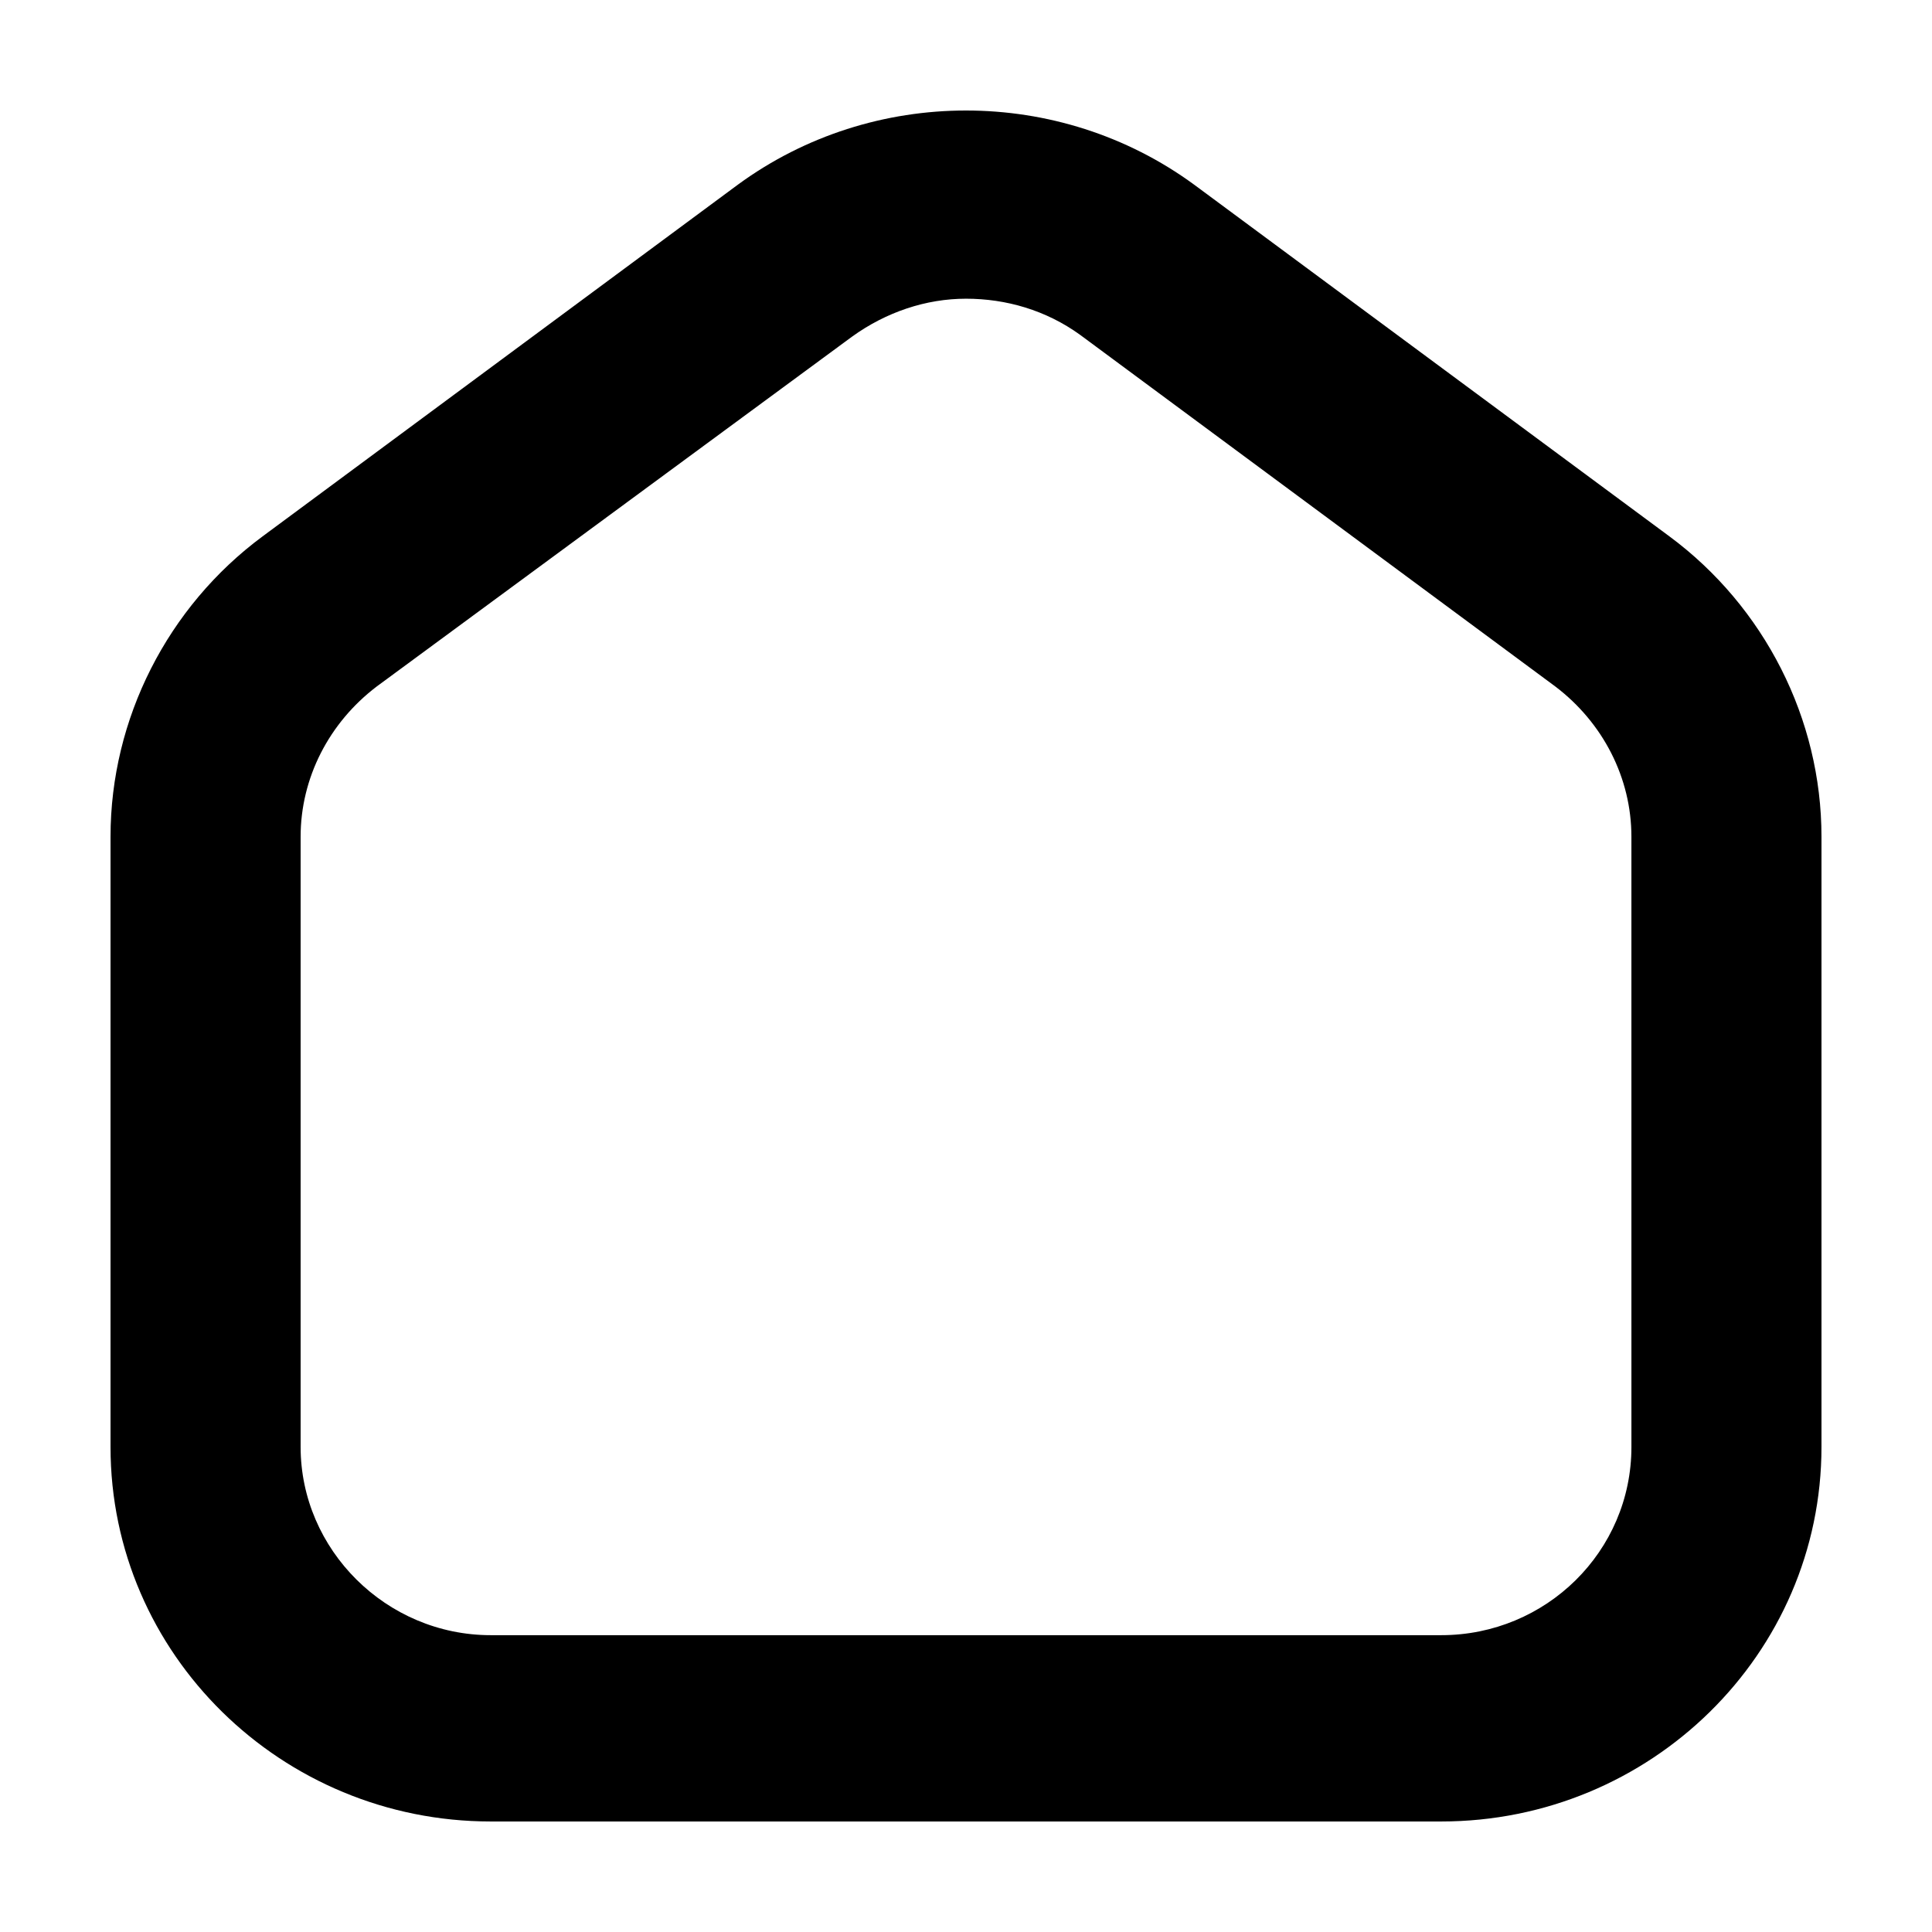
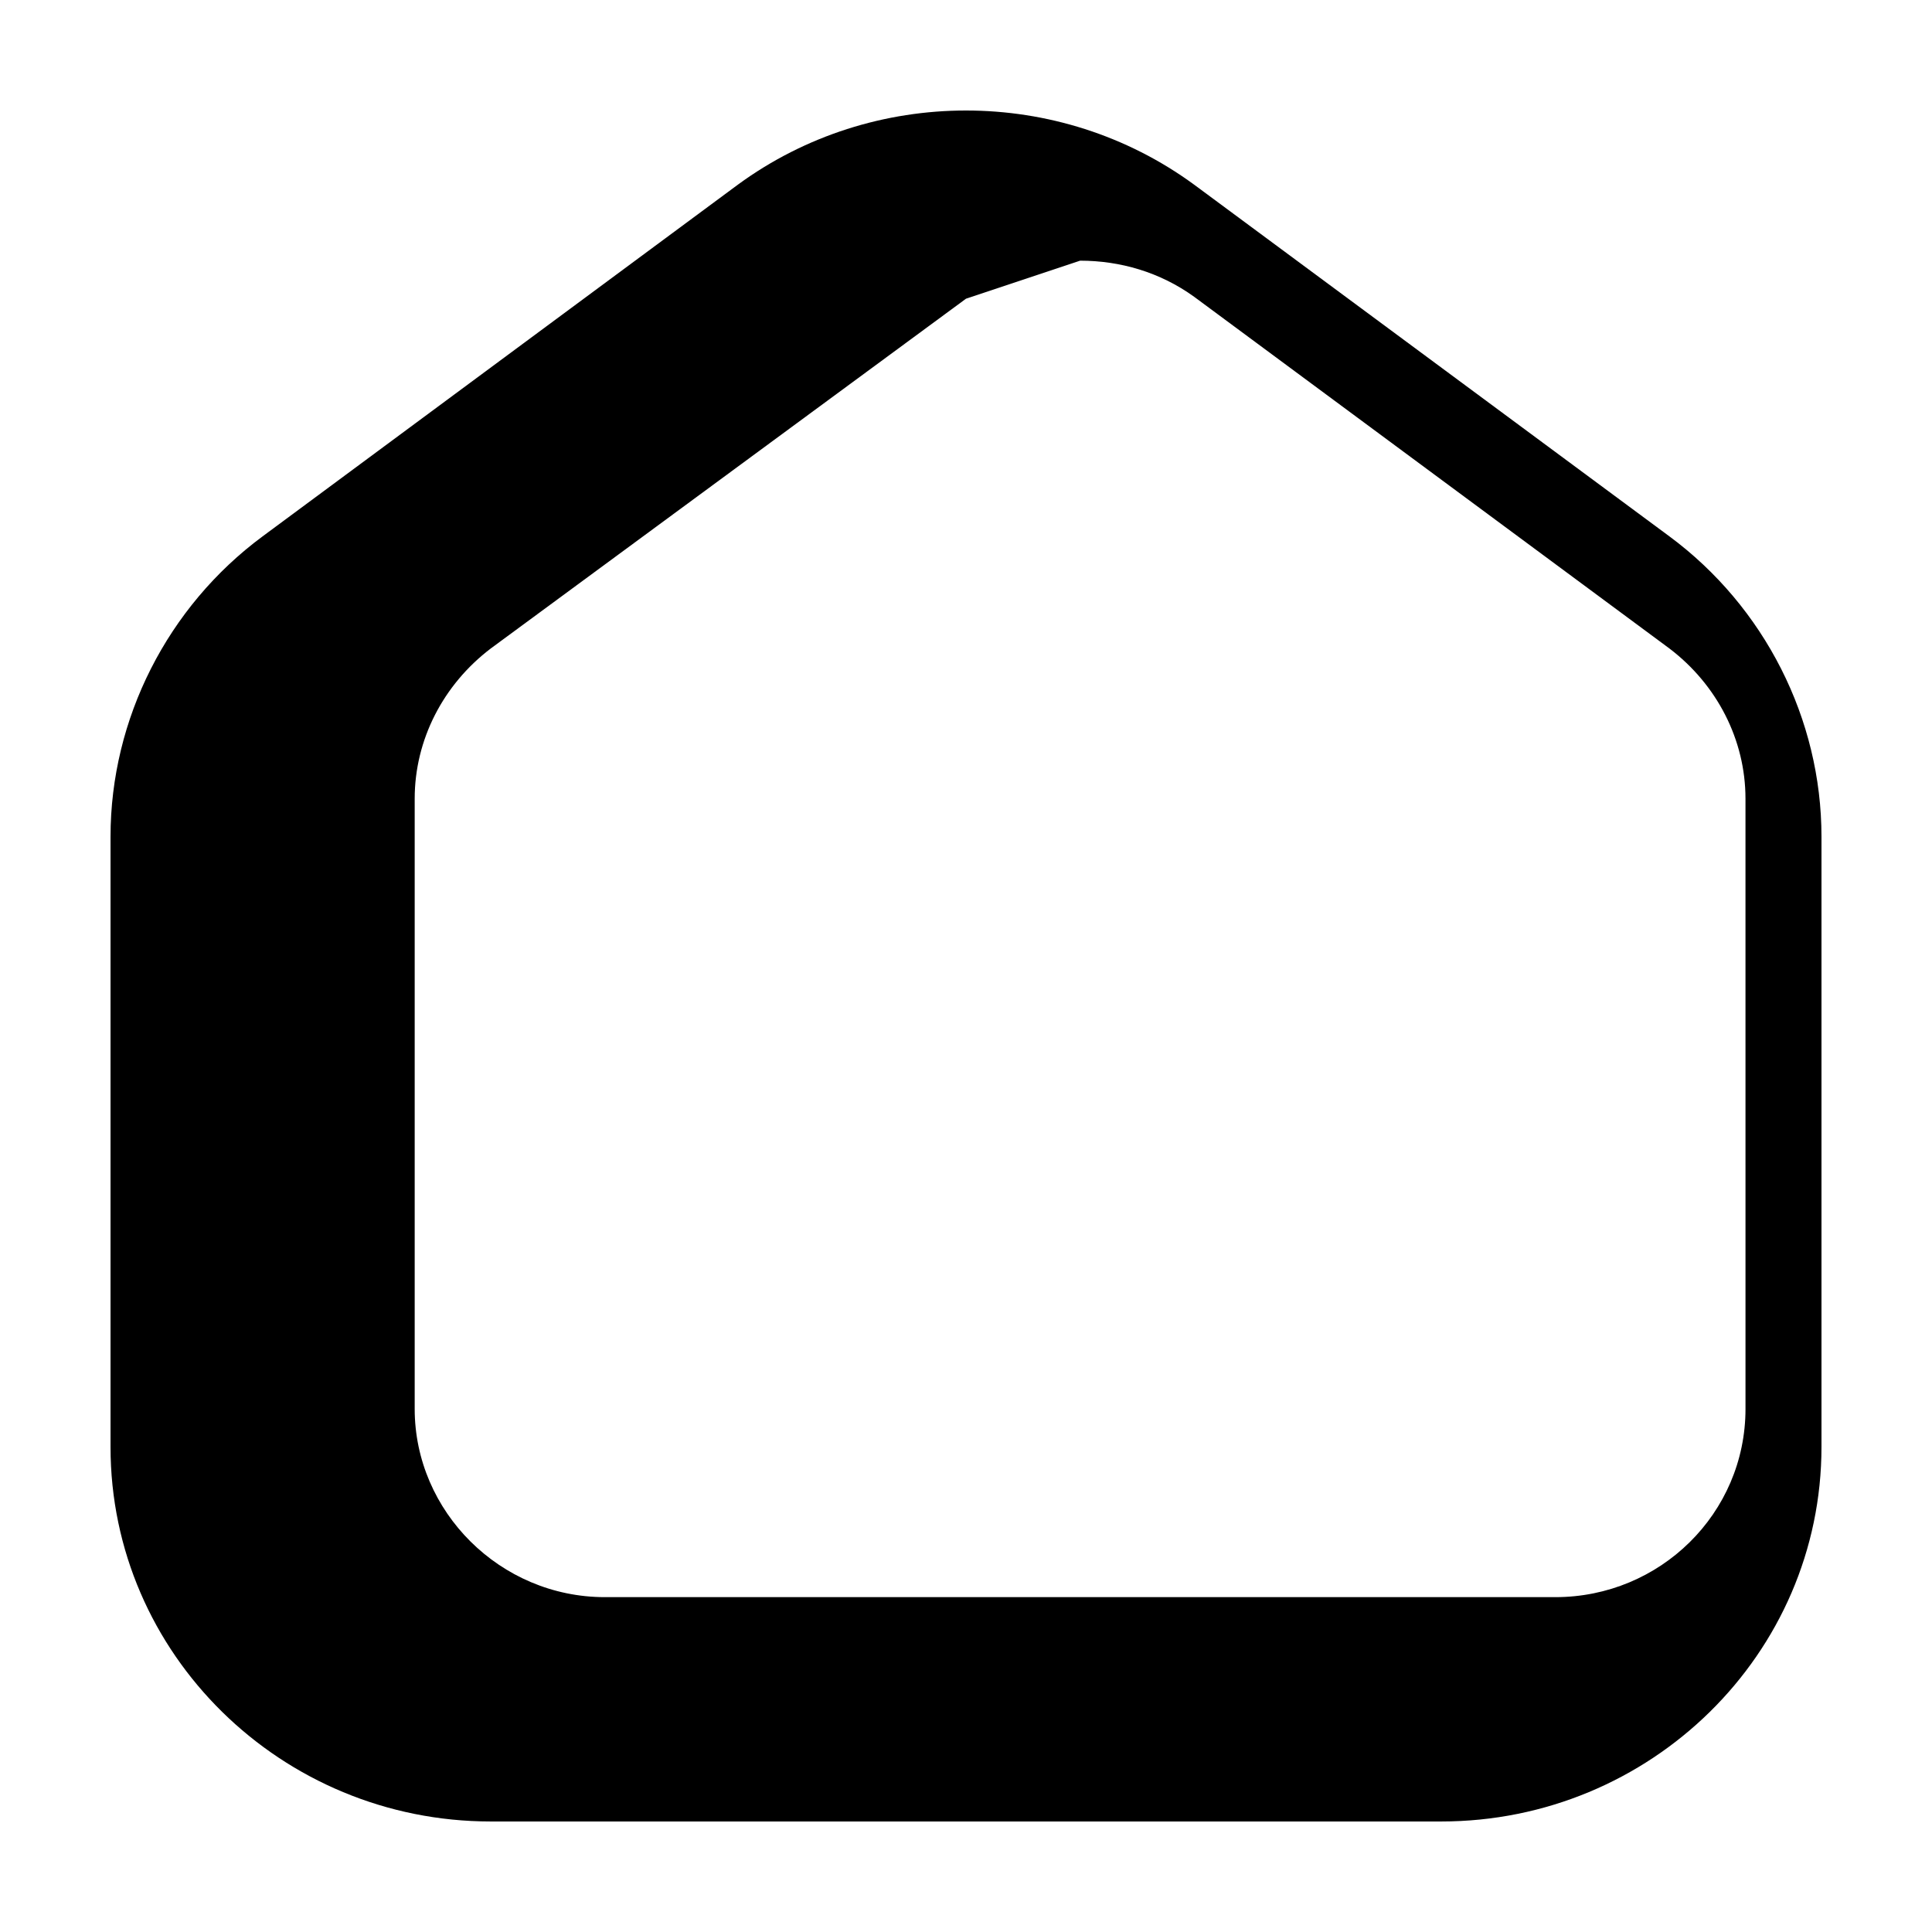
<svg xmlns="http://www.w3.org/2000/svg" fill="#000000" width="800px" height="800px" version="1.1" viewBox="144 144 512 512">
-   <path d="m525.95 626.71h-251.9c-55.418 0-100.76-44.332-100.76-99.25v-161.72c0-31.234 15.113-60.961 40.305-79.602l125.95-93.203c35.77-26.199 85.145-26.199 120.91 0l125.95 93.203c25.191 18.641 40.305 48.367 40.305 79.602v161.72c-0.004 54.918-45.344 99.25-100.77 99.25zm-125.95-403.55c-10.578 0-21.16 3.527-30.23 10.078l-125.95 92.699c-12.594 9.574-20.152 24.184-20.152 39.801v161.72c0 27.207 22.672 49.879 50.383 49.879h251.91c27.711 0 50.383-22.168 50.383-49.879l-0.004-161.72c0-15.617-7.559-30.23-20.152-39.801l-125.95-93.203c-9.066-6.551-19.648-9.574-30.227-9.574z" />
+   <path d="m525.95 626.71h-251.9c-55.418 0-100.76-44.332-100.76-99.25v-161.72c0-31.234 15.113-60.961 40.305-79.602l125.95-93.203c35.77-26.199 85.145-26.199 120.91 0l125.95 93.203c25.191 18.641 40.305 48.367 40.305 79.602v161.72c-0.004 54.918-45.344 99.25-100.77 99.25zm-125.95-403.55l-125.95 92.699c-12.594 9.574-20.152 24.184-20.152 39.801v161.72c0 27.207 22.672 49.879 50.383 49.879h251.91c27.711 0 50.383-22.168 50.383-49.879l-0.004-161.72c0-15.617-7.559-30.23-20.152-39.801l-125.95-93.203c-9.066-6.551-19.648-9.574-30.227-9.574z" />
</svg>